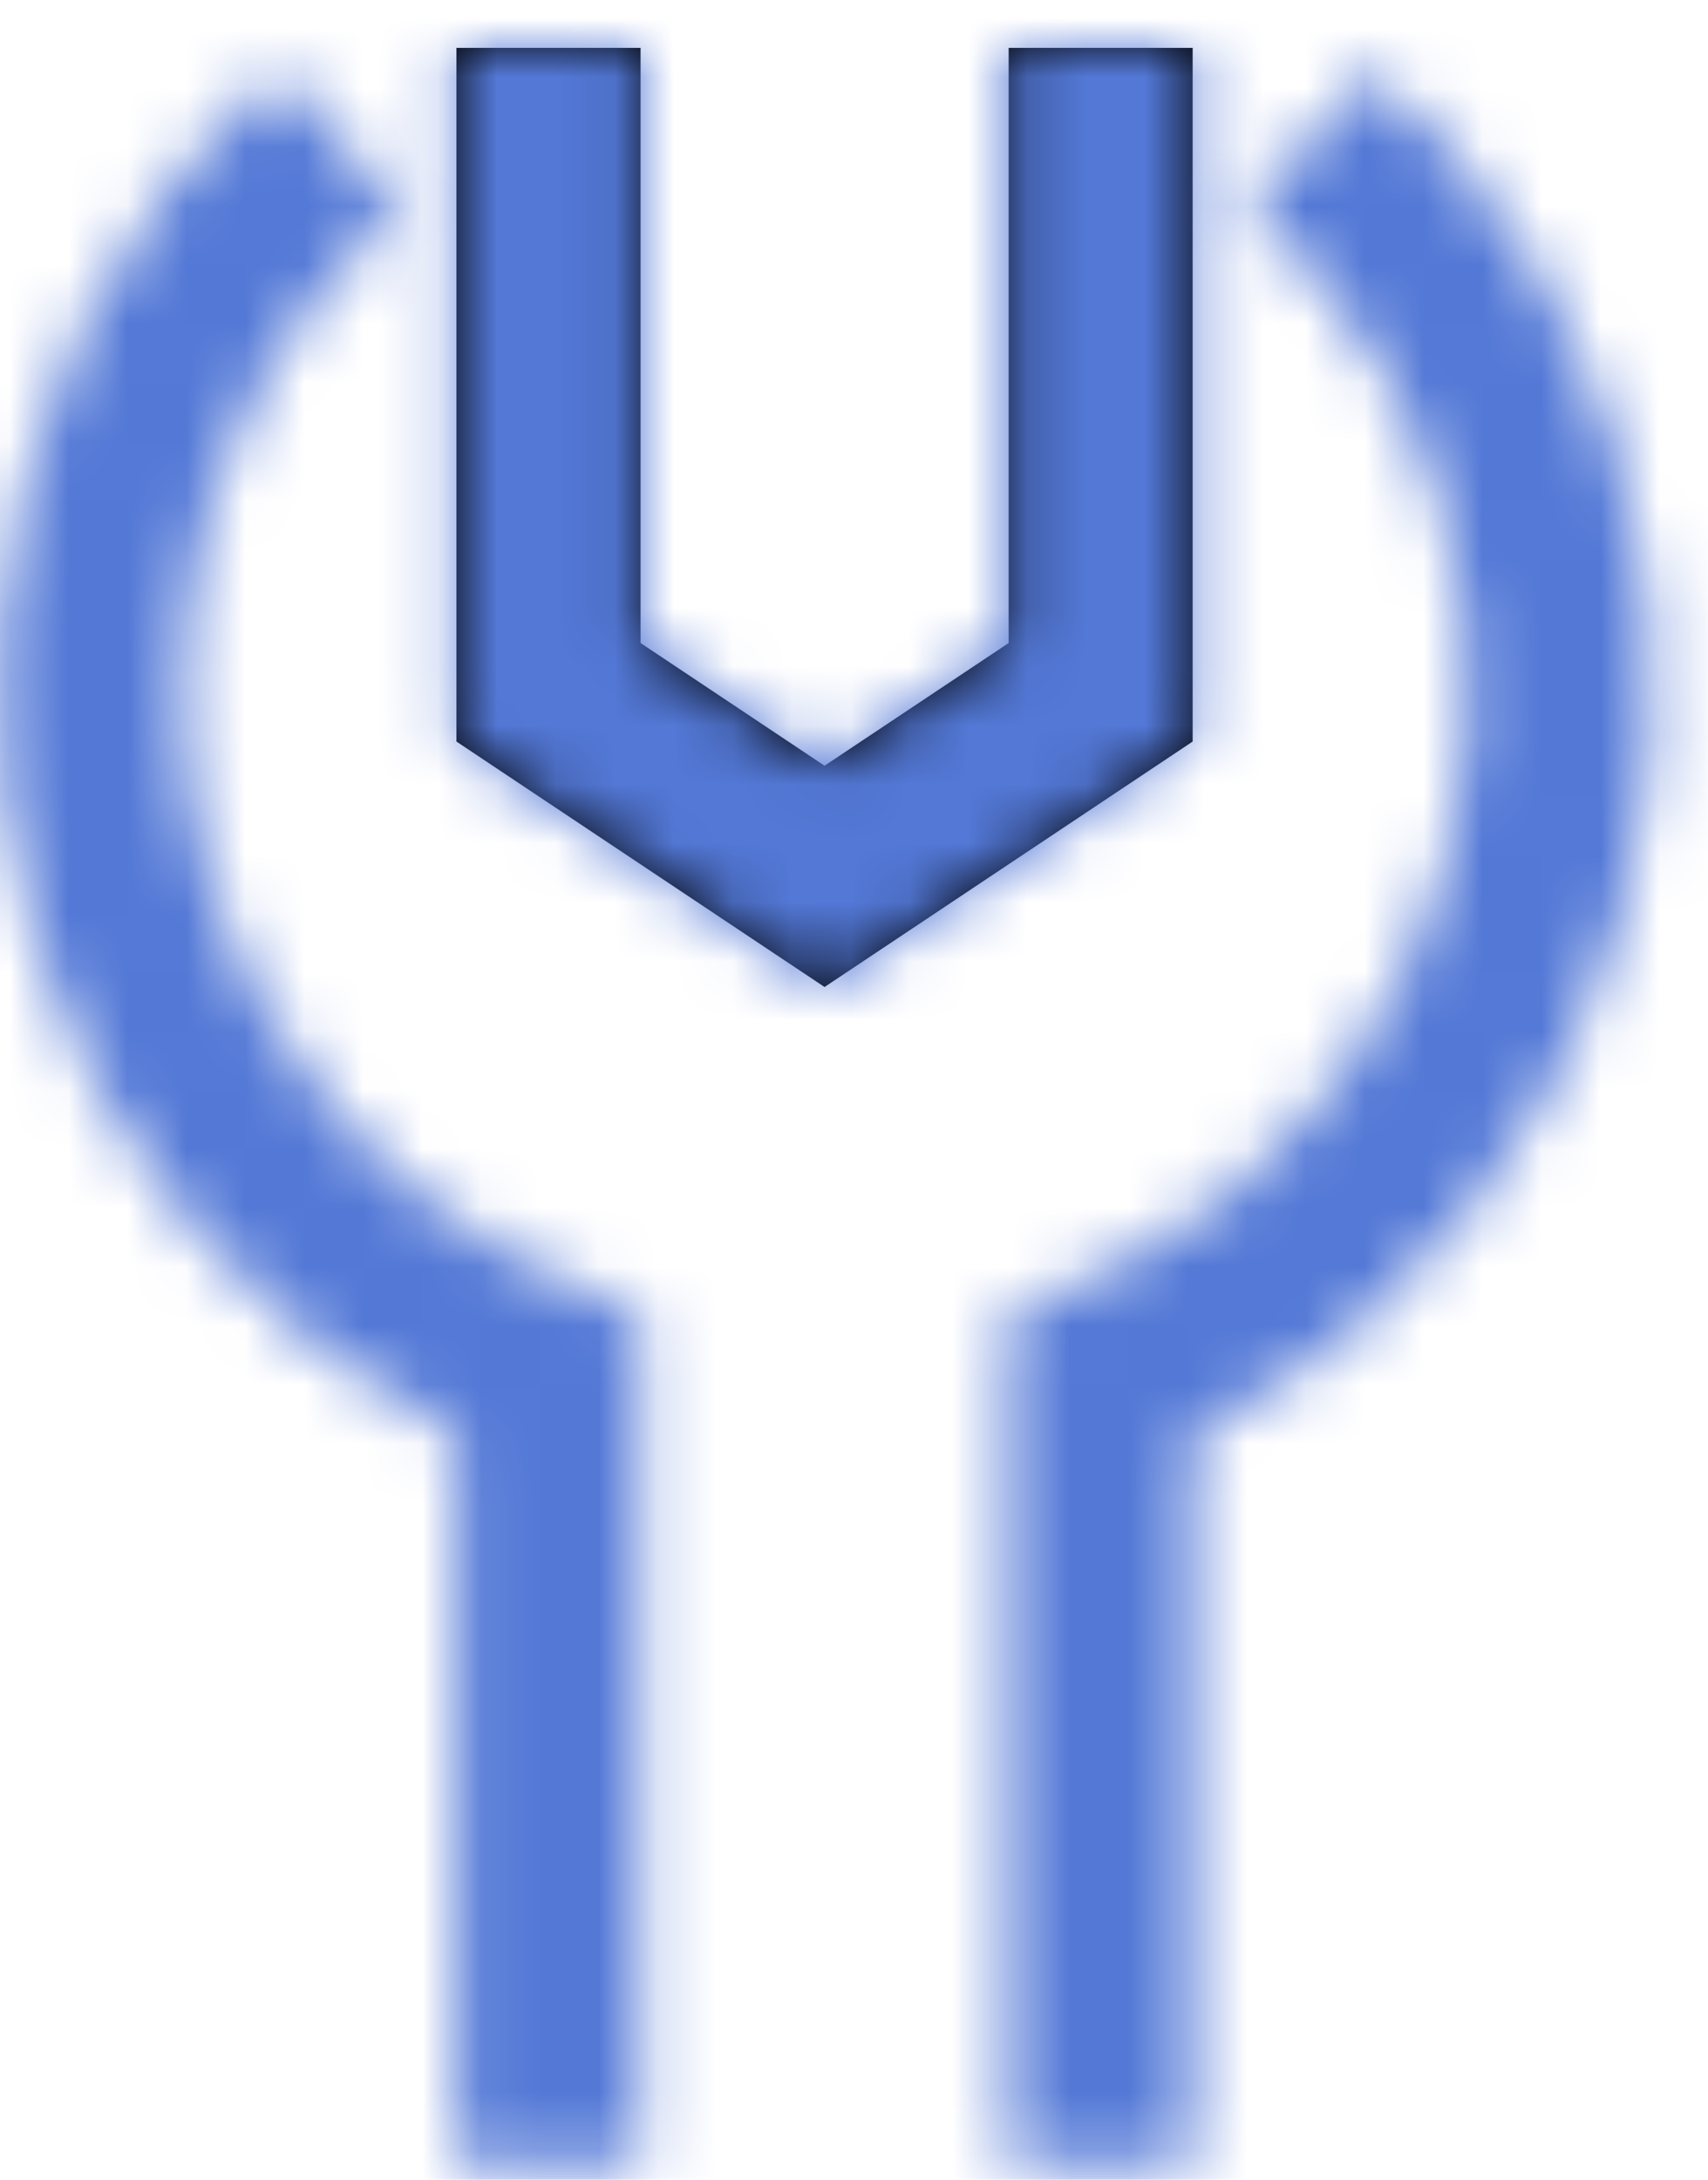
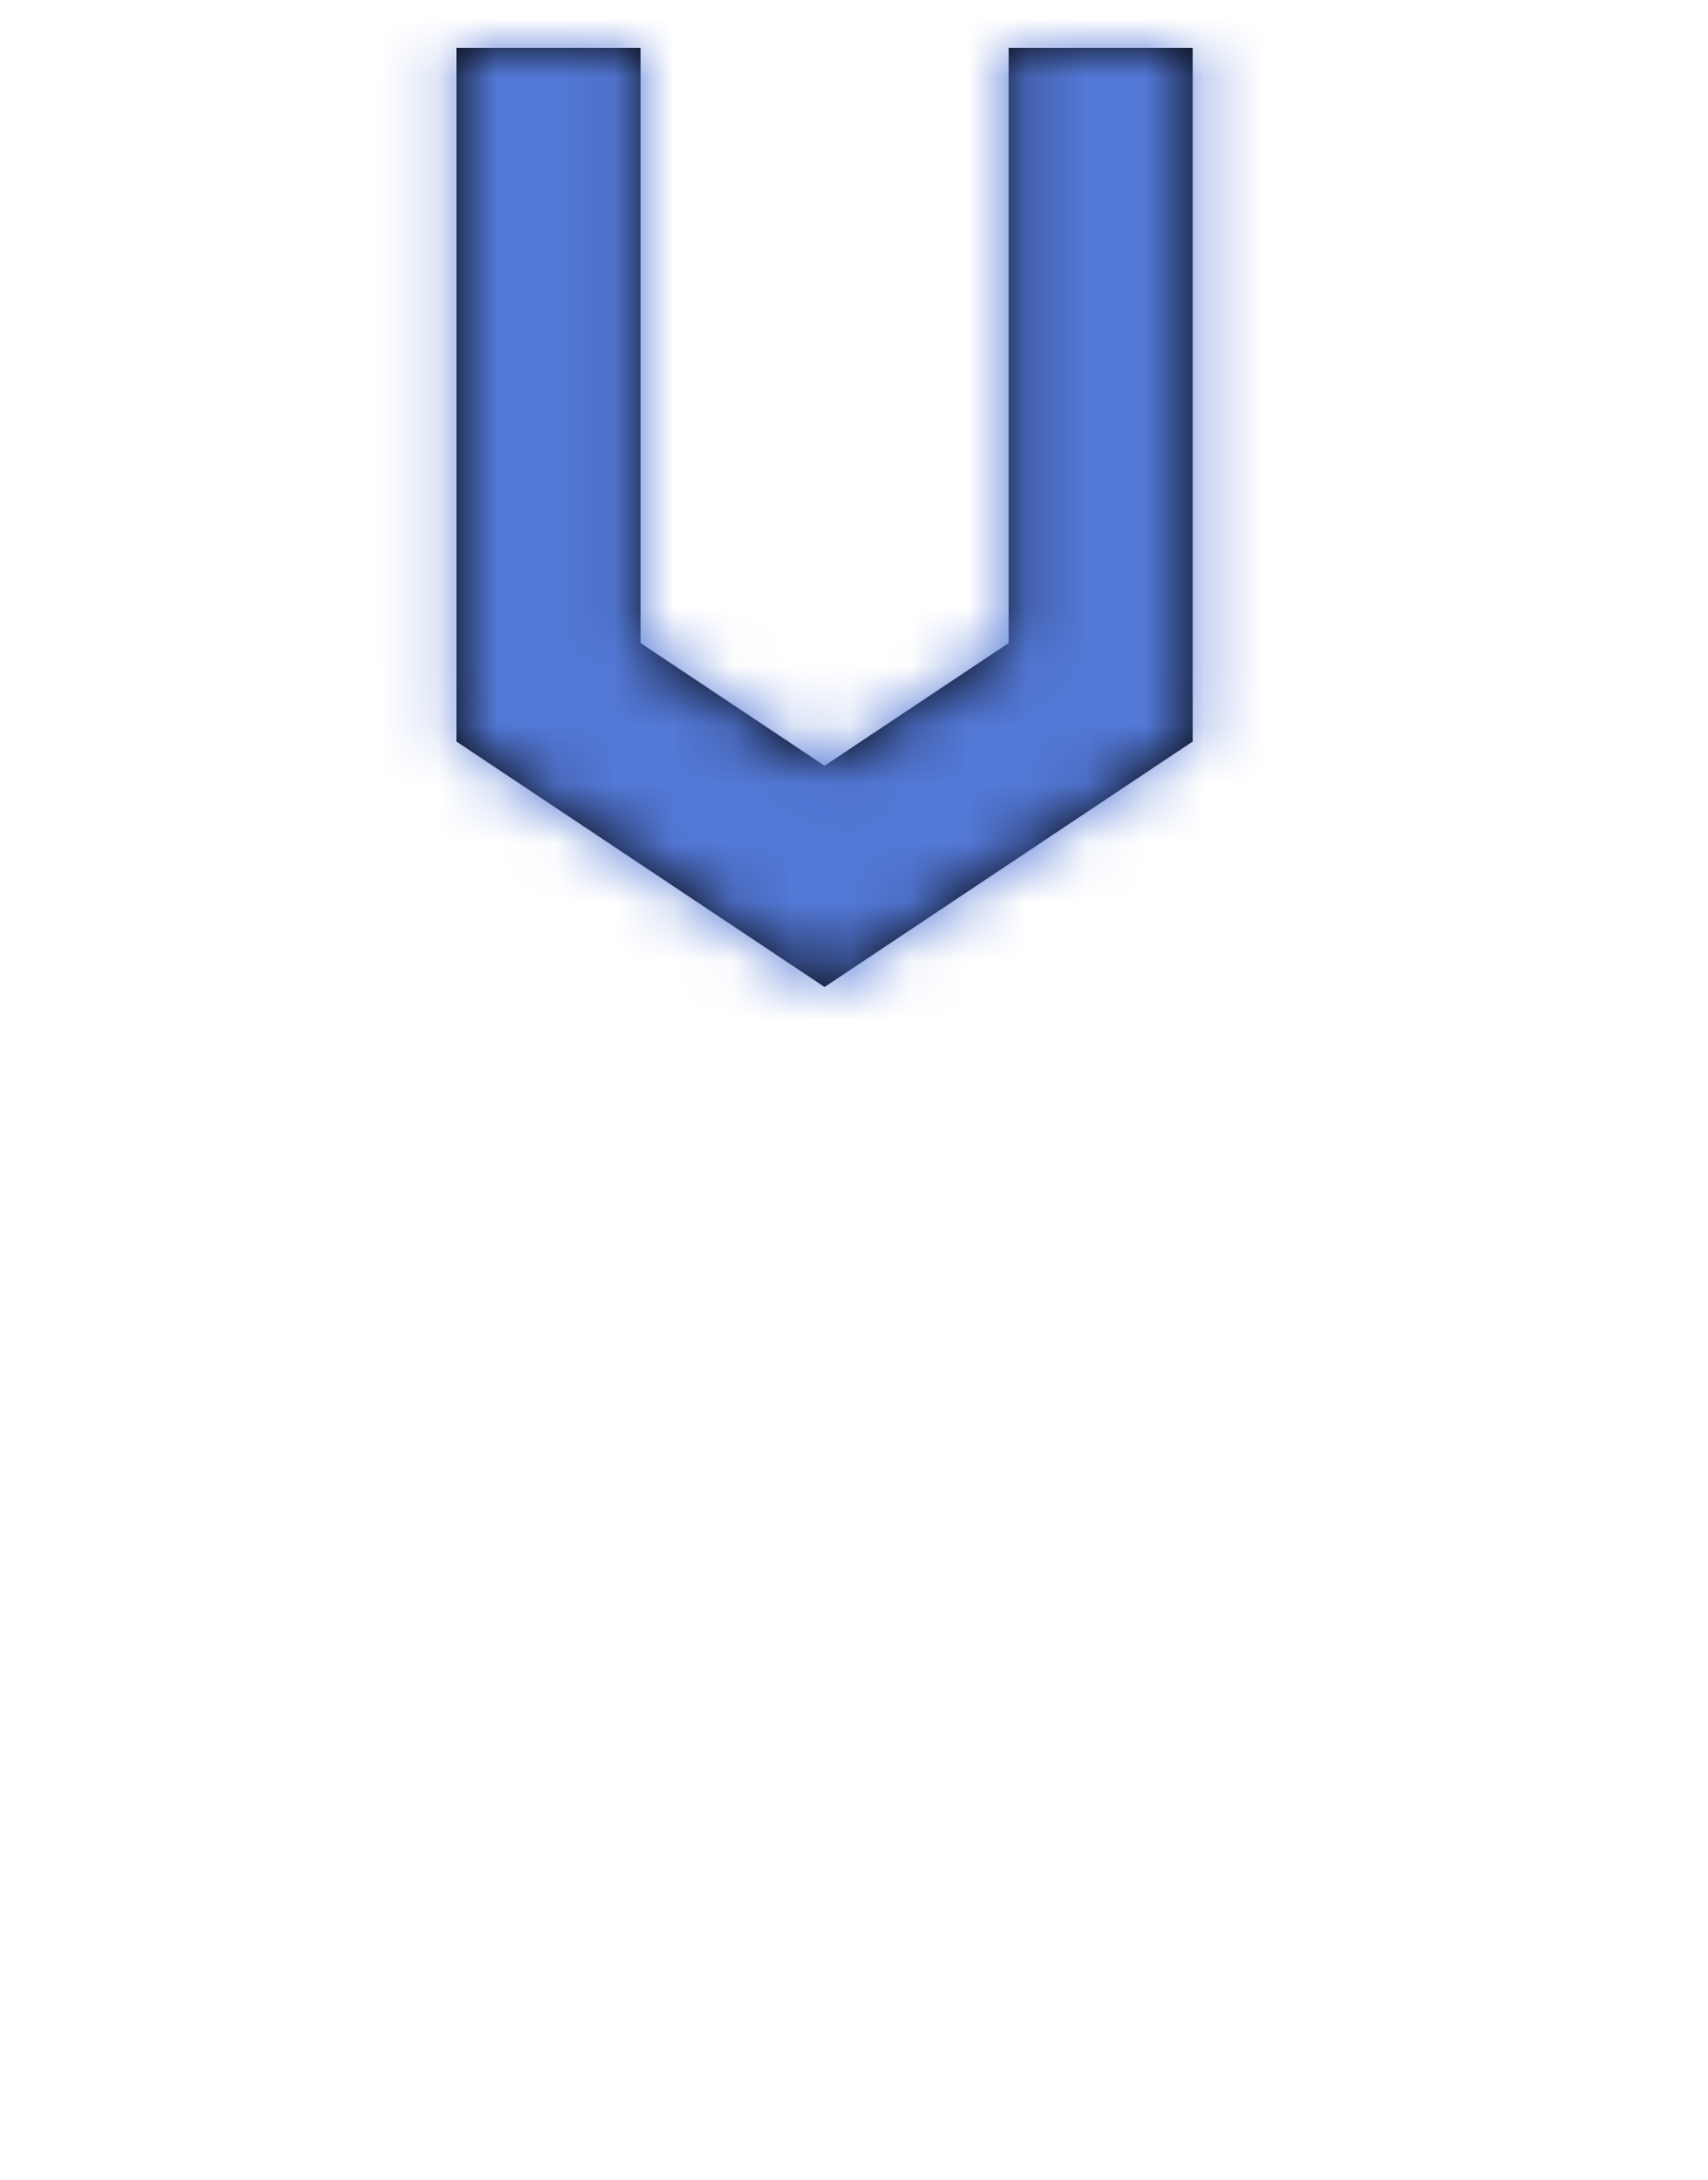
<svg xmlns="http://www.w3.org/2000/svg" xmlns:xlink="http://www.w3.org/1999/xlink" width="29px" height="37px" viewBox="0 0 29 37" version="1.1">
  <title>icn-industry-manufacturing</title>
  <desc>Created with Sketch.</desc>
  <defs>
    <polygon id="path-1" points="25.062 23.941 18.812 19.774 18.812 8 21.938 8 21.938 18.102 25.062 20.185 28.188 18.102 28.188 8 31.312 8 31.312 19.774" />
-     <path d="M11.208,35.75 L8.083,35.75 L8.083,23.342 C6.383,22.5 4.858,21.312 3.629,19.87 C-1.315,14.066 -0.679,5.244 5.046,0.202 L7.11,2.548 C2.657,6.469 2.163,13.33 6.007,17.844 C7.158,19.194 8.579,20.217 10.23,20.881 L11.208,21.277 L11.208,35.75 Z M20.583,35.75 L17.458,35.75 L17.458,21.278 L18.433,20.883 C19.538,20.436 20.544,19.828 21.427,19.075 C26.018,15.164 26.571,8.247 22.66,3.656 C22.352,3.297 21.99,2.934 21.551,2.548 L23.615,0.202 C24.166,0.688 24.63,1.153 25.036,1.628 C30.066,7.531 29.355,16.427 23.454,21.455 C22.583,22.197 21.621,22.828 20.583,23.342 L20.583,35.75 Z" id="path-3" />
  </defs>
  <g id="0.0-Home" stroke="none" stroke-width="1" fill="none" fill-rule="evenodd">
    <g transform="translate(-414, -2157)" id="3-Industry-experience">
      <g transform="translate(0, 1869)">
        <g id="Icons" transform="translate(80, 281)">
          <g id="Iconography-/-manufacturer" transform="translate(323, 0)">
            <g id="Group-9" transform="translate(-0.333, -0.333)">
              <polygon id="Fill-1" points="0.333 50.333 50.333 50.333 50.333 0.333 0.333 0.333" />
              <g id="Group-8" transform="translate(0.271, 0.146)">
                <mask id="mask-2" fill="white">
                  <use xlink:href="#path-1" />
                </mask>
                <use id="Fill-4" fill="#000000" xlink:href="#path-1" />
                <g id="Color-/-ui_5378D6_button/link-blue" mask="url(#mask-2)" fill="#5378D6">
                  <g transform="translate(0.062, 0.188)" id="Rectangle">
                    <rect x="0" y="0" width="50" height="50" />
                  </g>
                </g>
              </g>
              <g id="Color-1" transform="translate(11, 8.333)">
                <mask id="mask-4" fill="white">
                  <use xlink:href="#path-3" />
                </mask>
                <g id="Mask" />
                <g id="Color-/-ui_5378D6_button/link-blue" mask="url(#mask-4)" fill="#5378D6">
                  <g transform="translate(-10.667, -8)" id="Rectangle">
-                     <rect x="0" y="0" width="50" height="50" />
-                   </g>
+                     </g>
                </g>
              </g>
            </g>
          </g>
        </g>
      </g>
    </g>
  </g>
</svg>